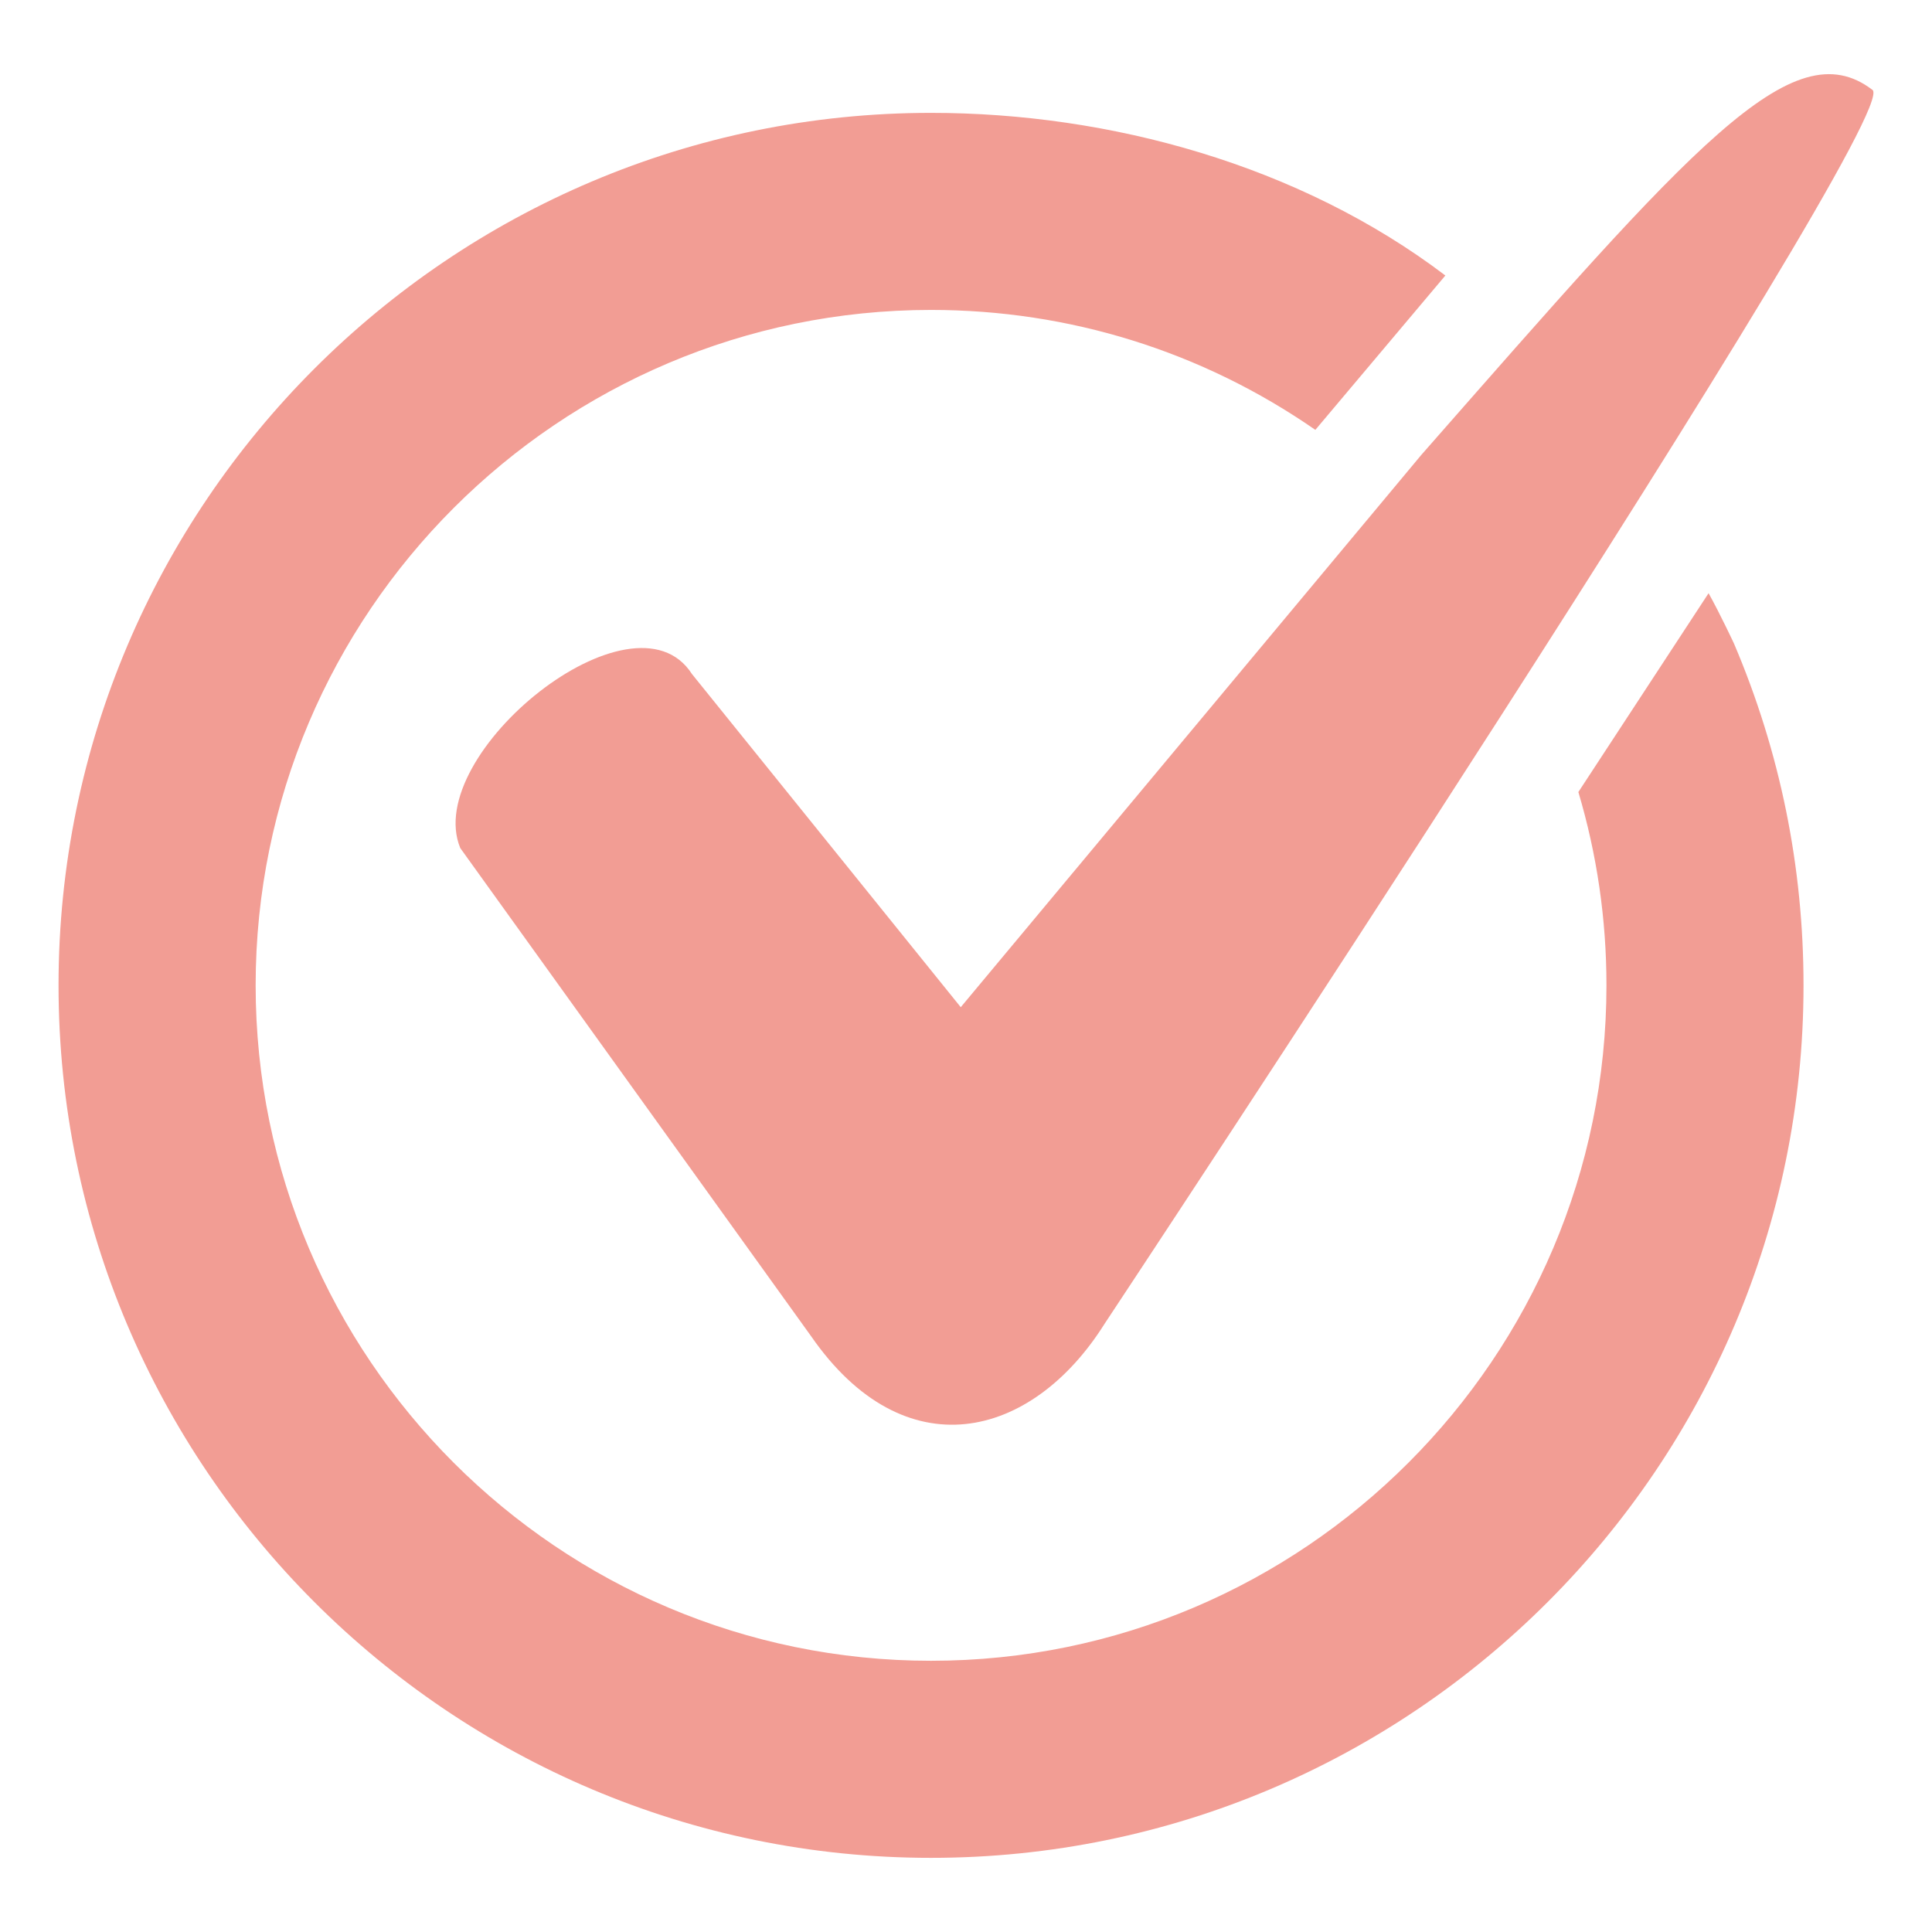
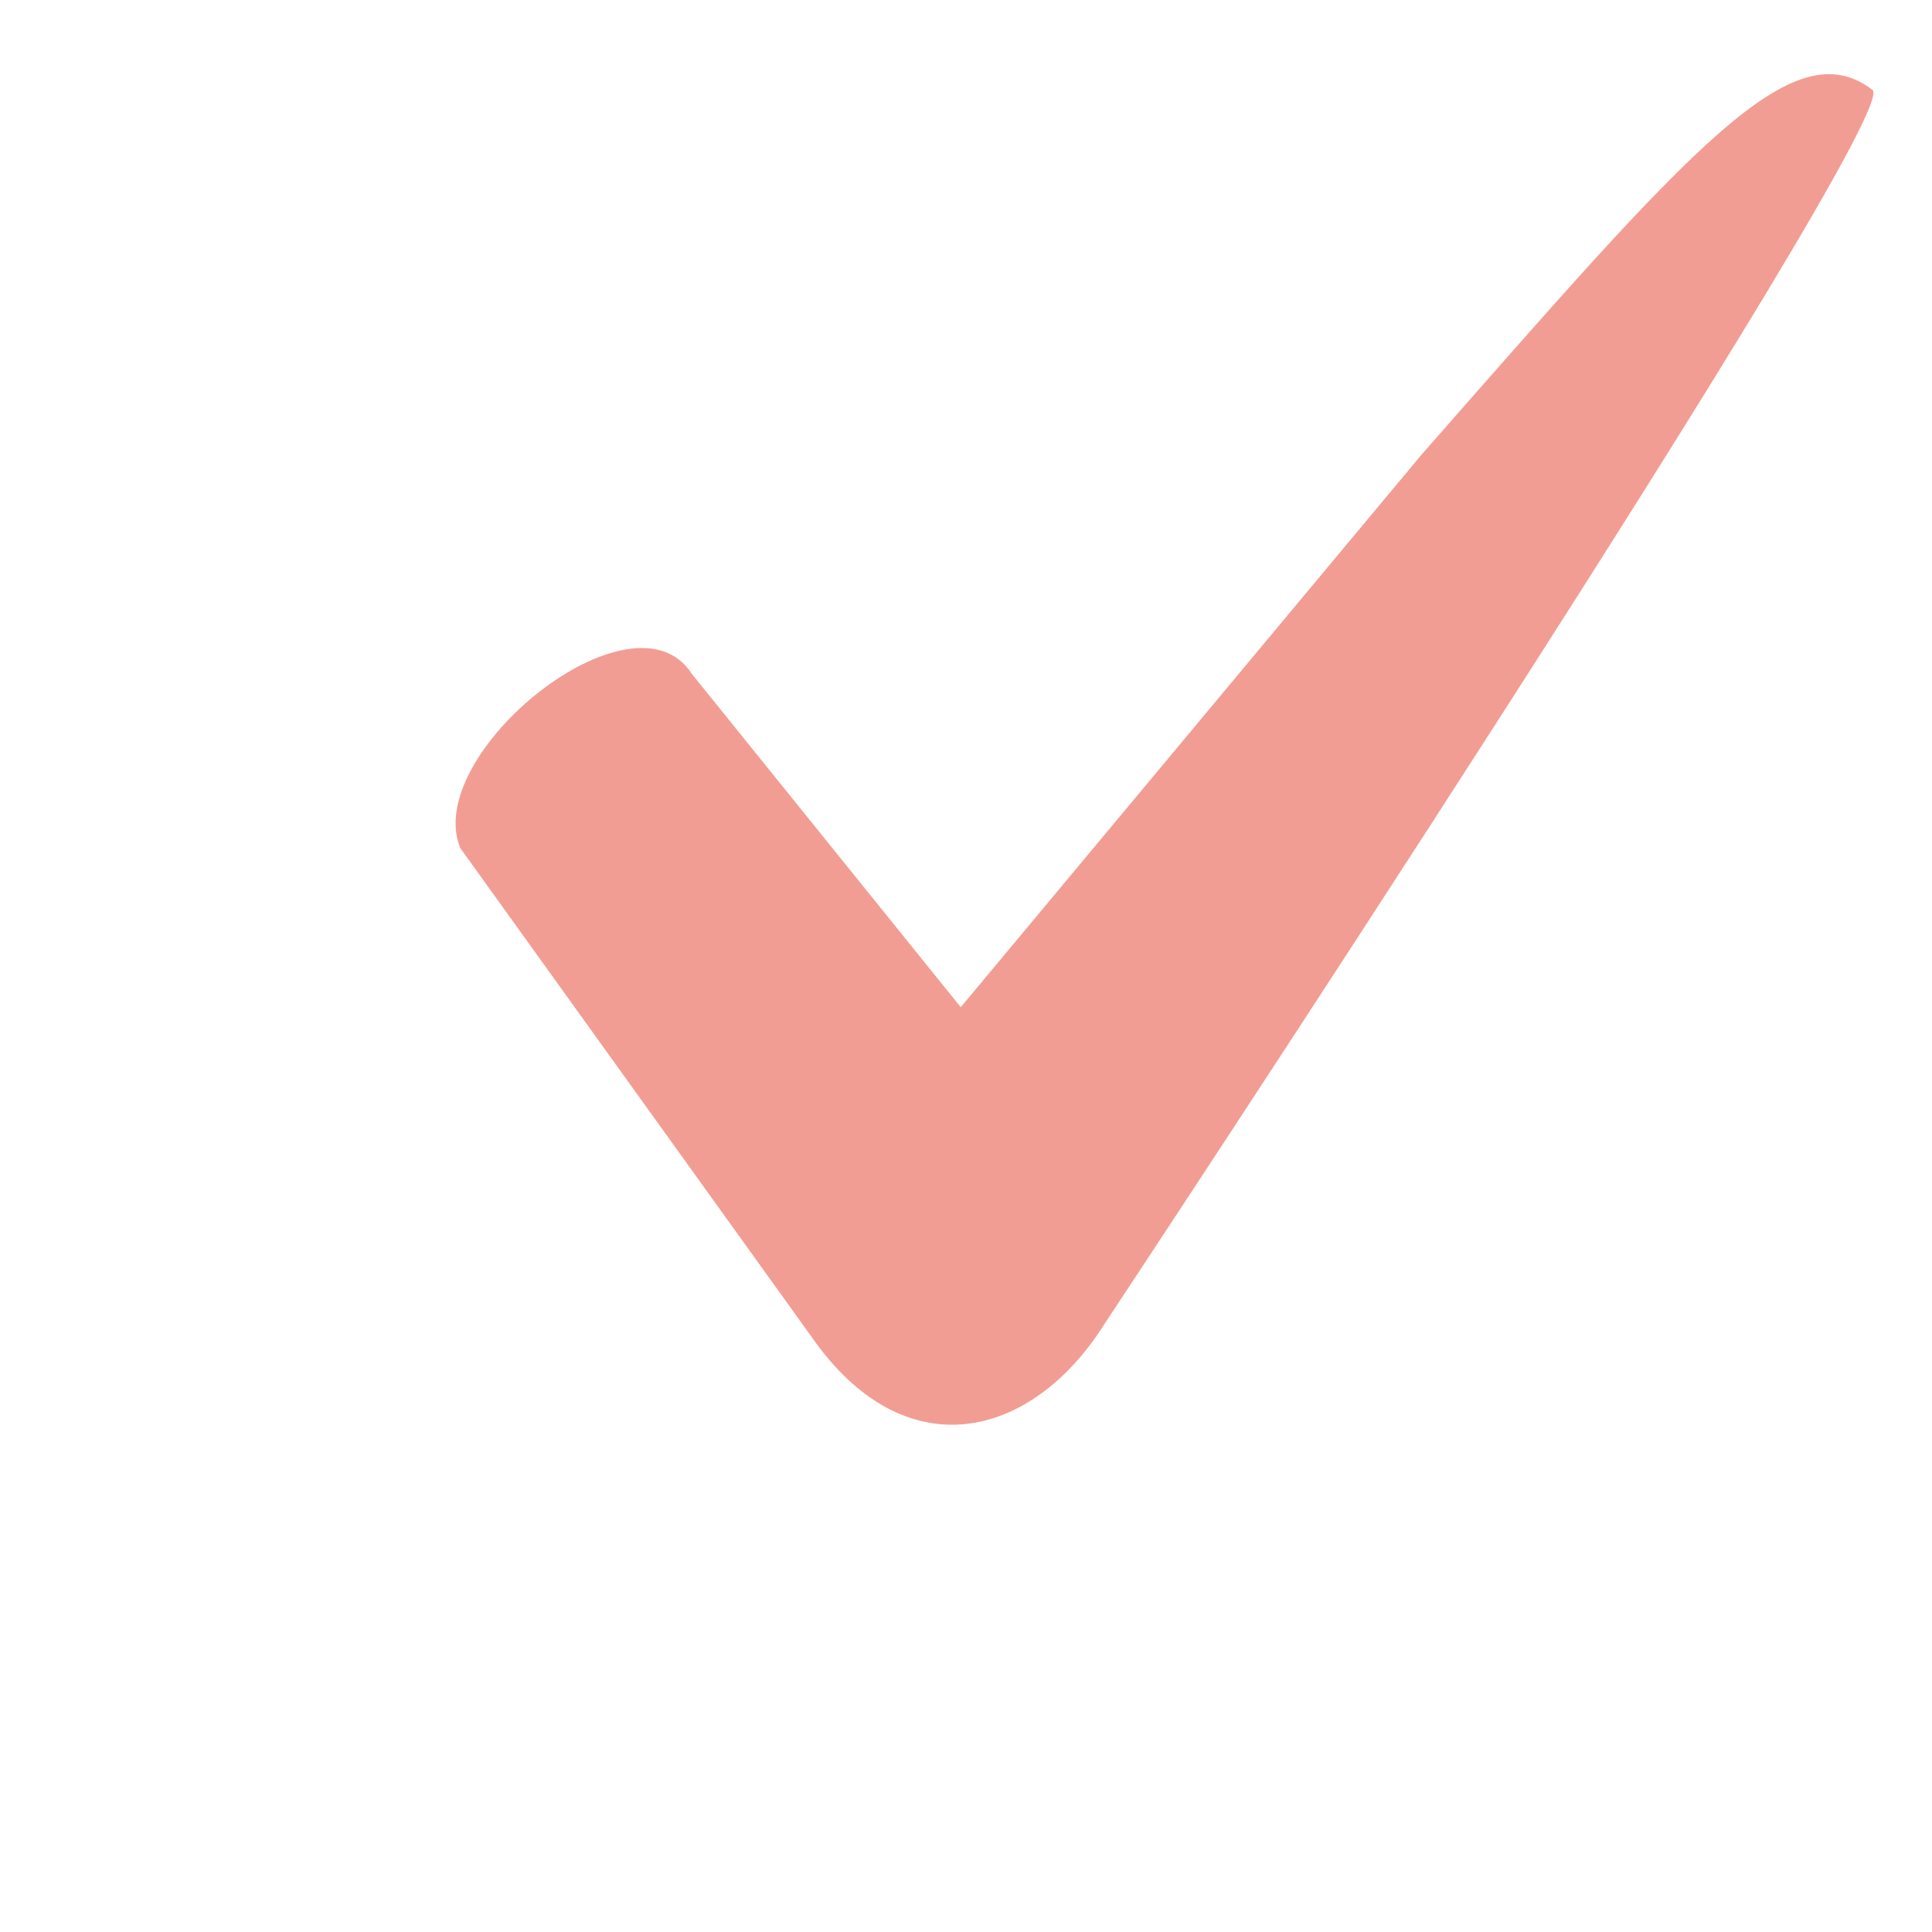
<svg xmlns="http://www.w3.org/2000/svg" version="1.1" id="圖層_1" x="0px" y="0px" width="50px" height="50px" viewBox="0 0 50 50" enable-background="new 0 0 50 50" xml:space="preserve">
  <g>
    <path fill="#F29D94" d="M36.786,11.77L24.864,26.066l-6.956-8.622c-1.513-2.365-6.999,2.071-5.996,4.504l9.077,12.63   c2.418,3.491,5.709,2.682,7.594-0.313c0,0,20.717-31.295,19.877-31.938C46.384,0.737,43.803,3.78,36.786,11.77" />
-     <path fill="#F29D94" d="M44.875,16.654c0,0-0.356-0.763-0.657-1.302l-3.37,5.146c0.481,1.614,0.727,3.29,0.727,5.003   c0,9.639-7.841,17.48-17.479,17.48S6.616,35.14,6.616,25.5c0-9.638,7.841-17.479,17.479-17.479c3.578,0,7.017,1.073,9.946,3.104   l3.365-3.995c-3.773-2.862-8.689-4.209-13.311-4.209c-12.451,0-22.58,10.129-22.58,22.579c0,12.452,10.129,22.581,22.58,22.581   c12.45,0,22.58-10.129,22.58-22.581C46.675,22.432,46.069,19.456,44.875,16.654" />
  </g>
</svg>